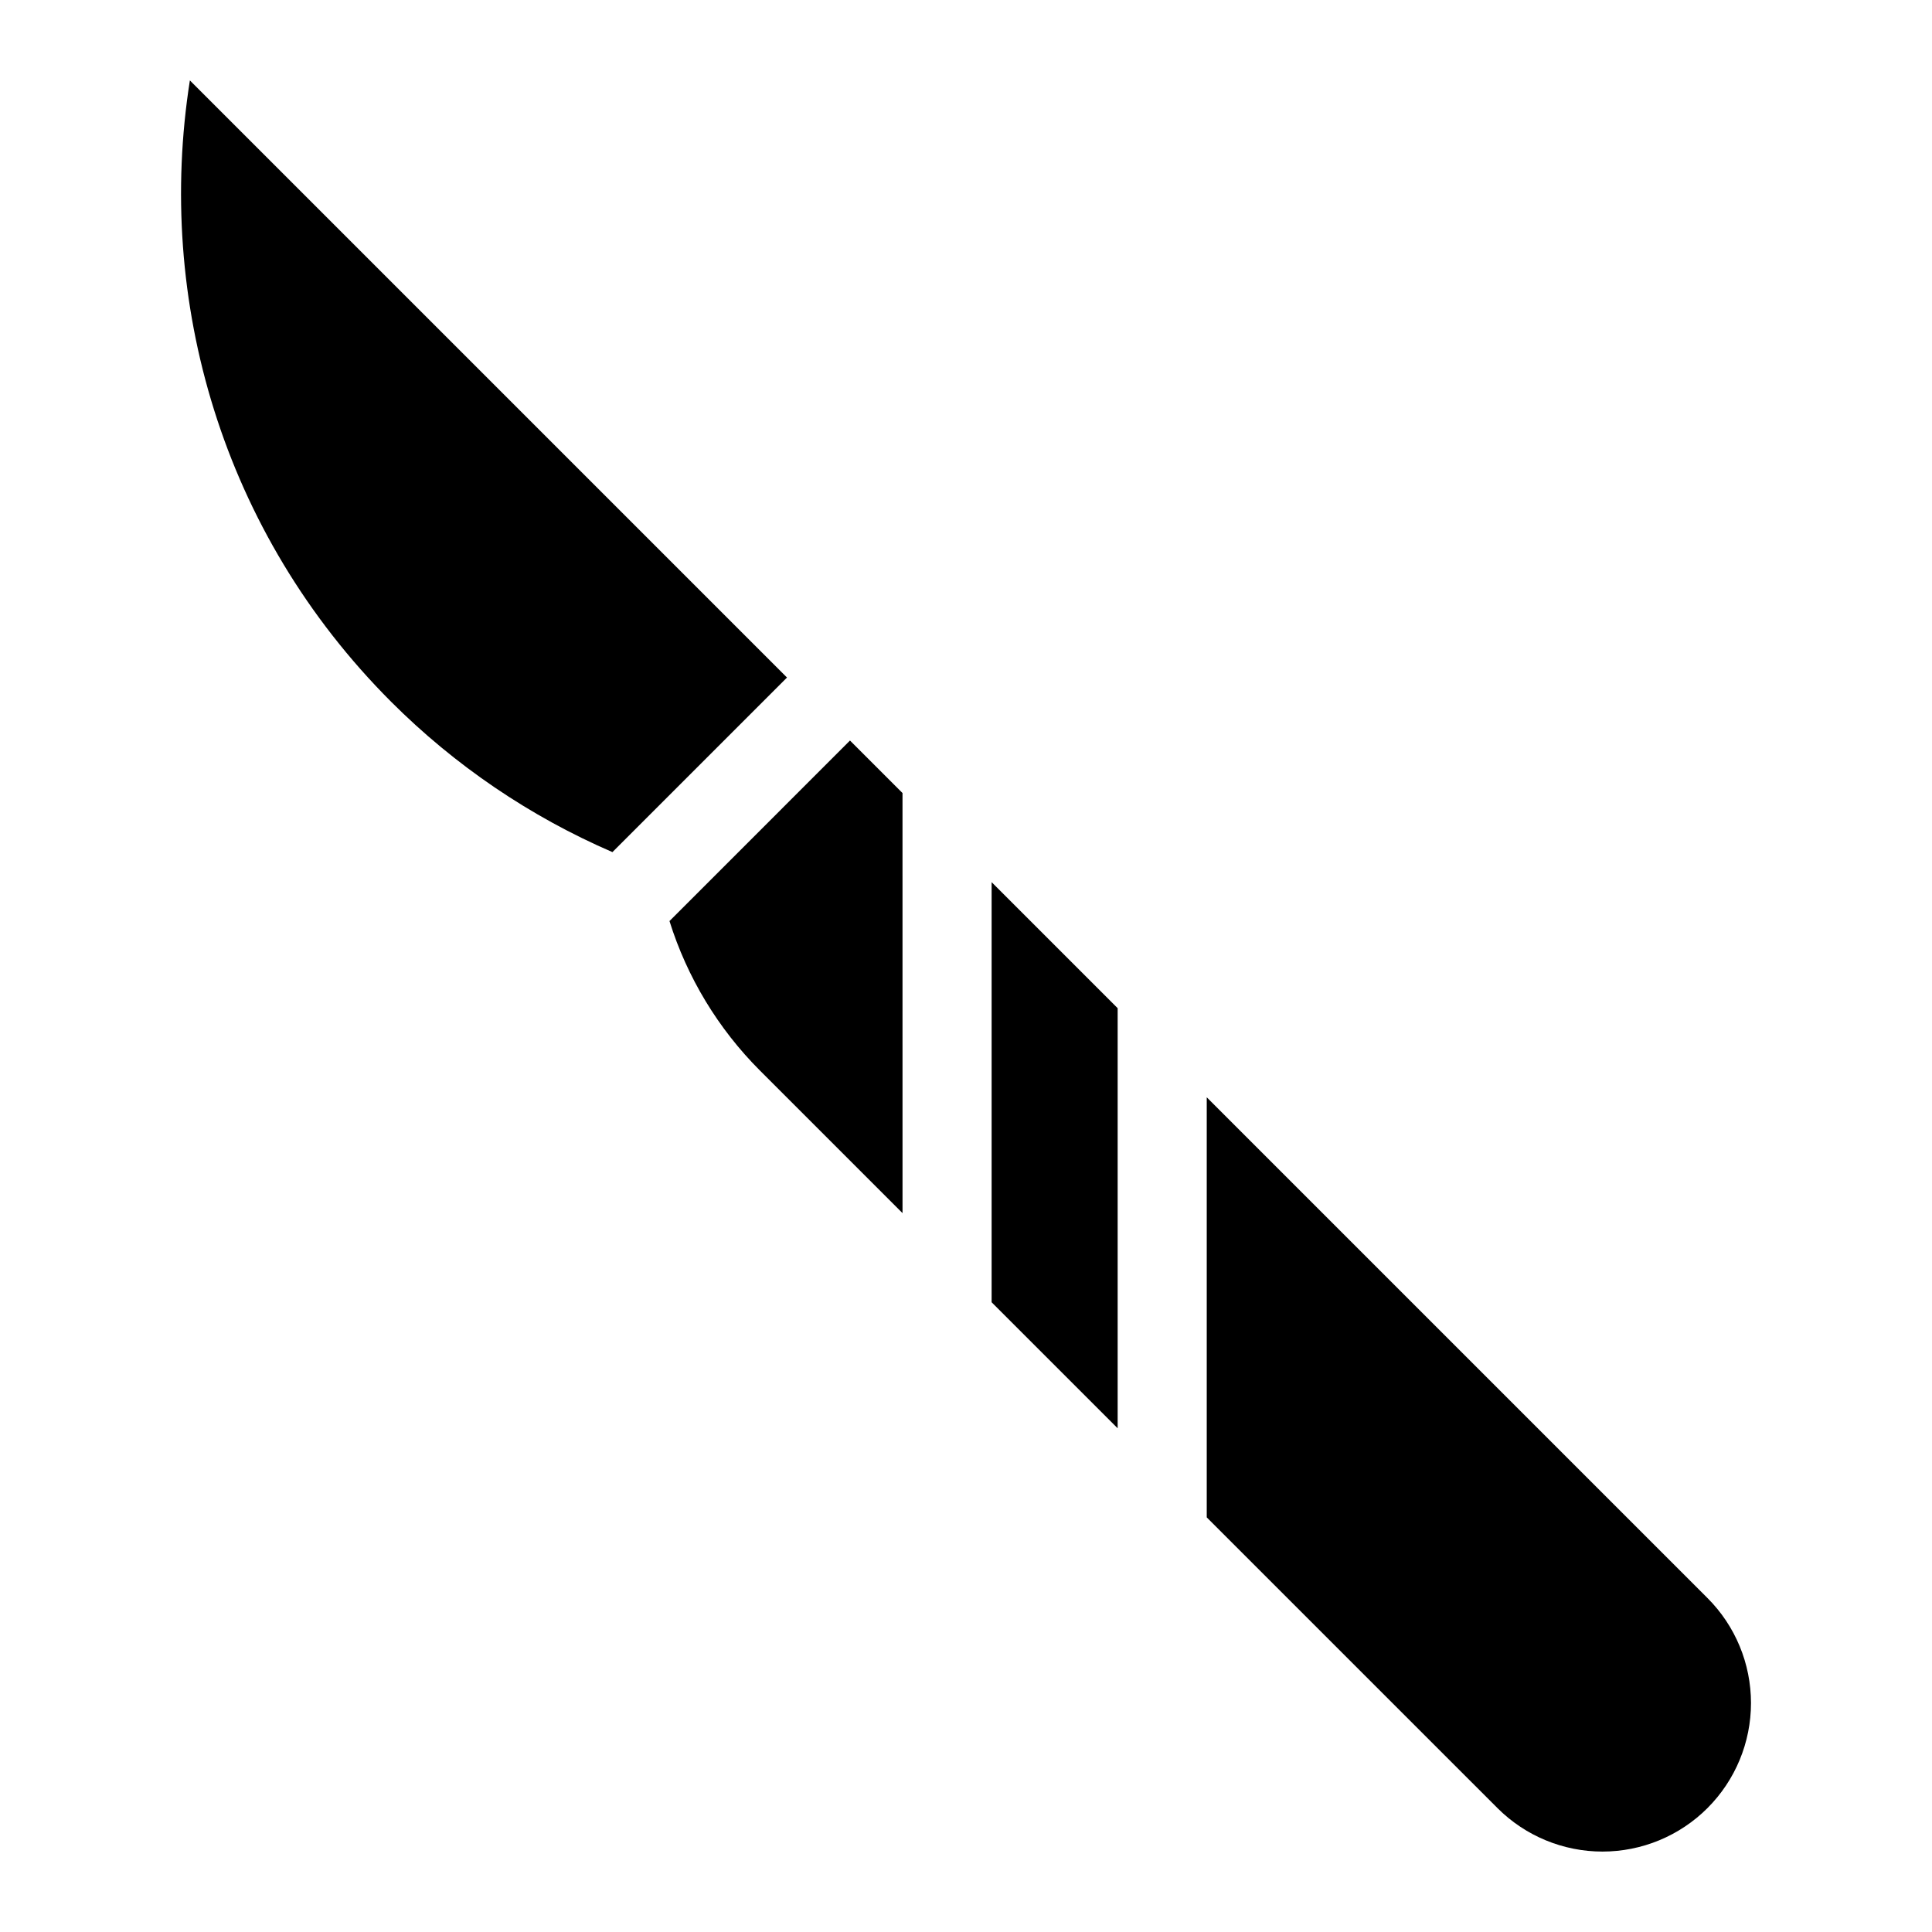
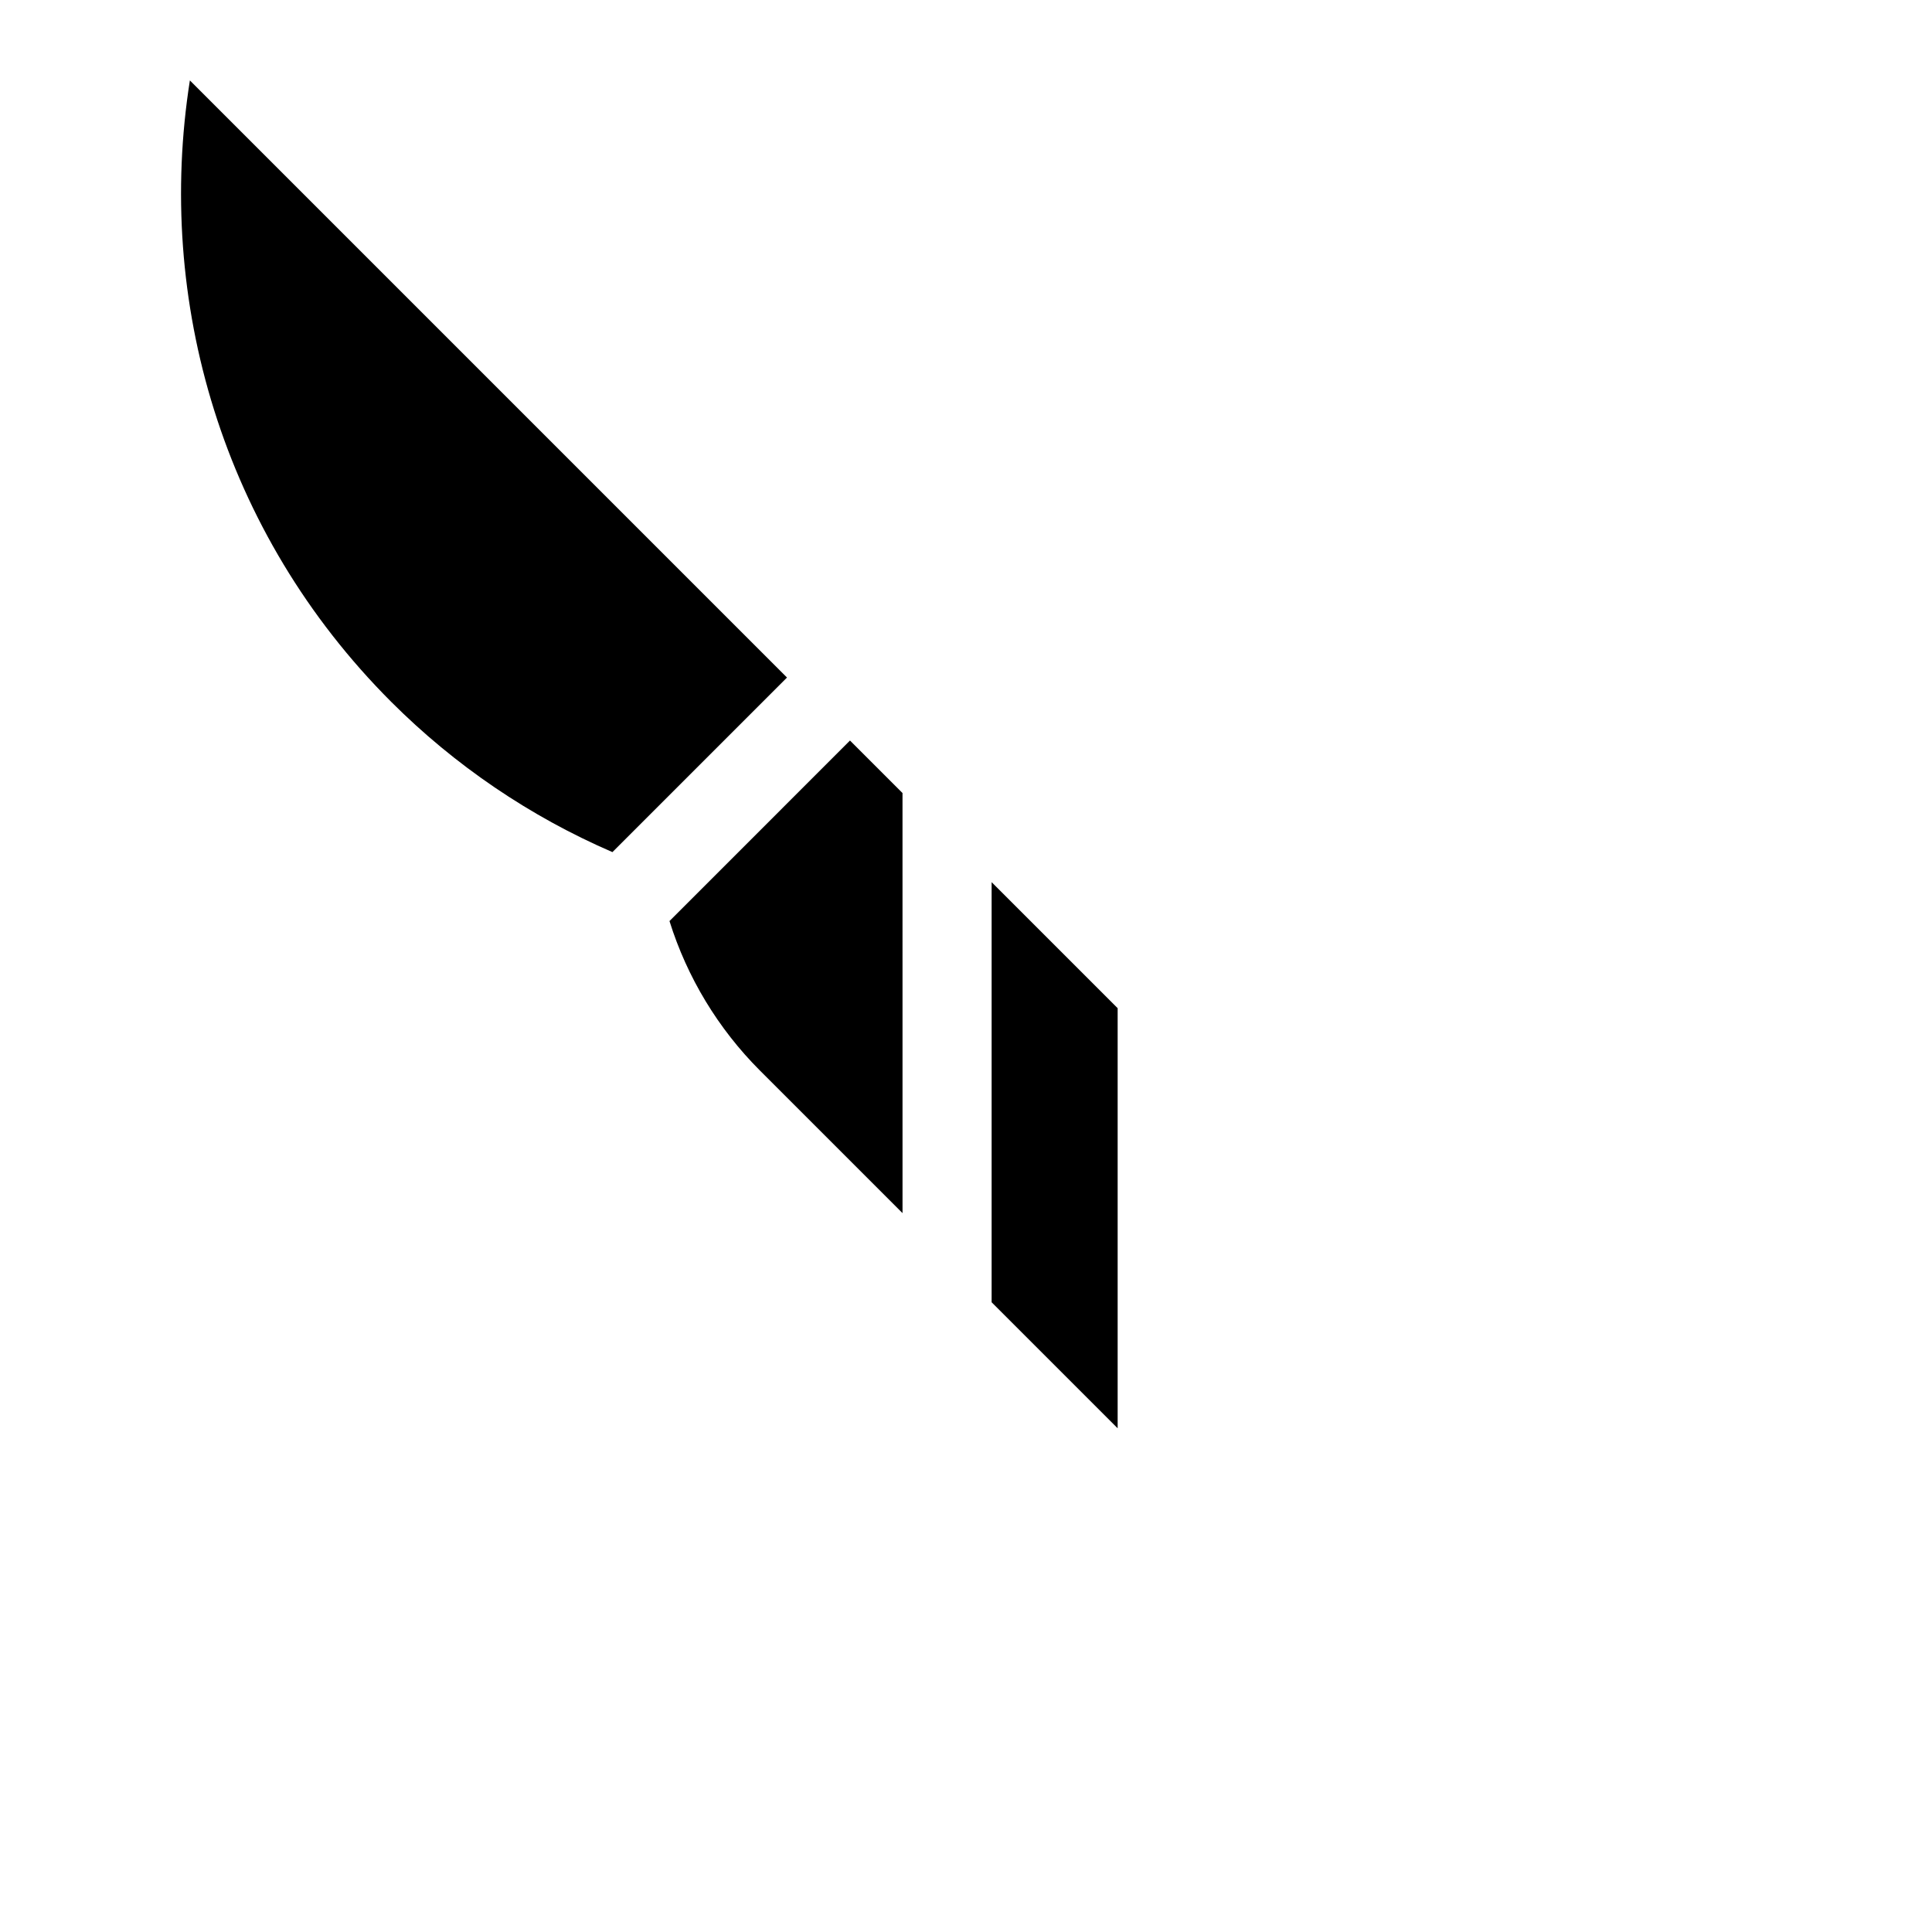
<svg xmlns="http://www.w3.org/2000/svg" fill="#000000" width="800px" height="800px" version="1.1" viewBox="144 144 512 512">
  <g>
    <path d="m406.79 489.11 33.398 33.395v-111.33l-33.398-33.398z" />
-     <path d="m596.5 567.5-132.7-132.7v111.32l77.039 77.035c7.379 7.383 17.391 11.531 27.832 11.531 10.438 0 20.449-4.148 27.832-11.527v-0.004c7.379-7.379 11.527-17.391 11.527-27.832 0-10.438-4.148-20.449-11.531-27.828z" />
    <path d="m321.42 388.09c4.676 14.938 12.895 28.523 23.957 39.602l37.801 37.801-0.004-111.33-13.918-13.914z" />
    <path d="m194.32 165.31c-9.156 58.207 8.492 119.82 53.348 164.68 16.855 16.855 36.75 30.371 58.633 39.828l46.262-46.262z" />
  </g>
</svg>